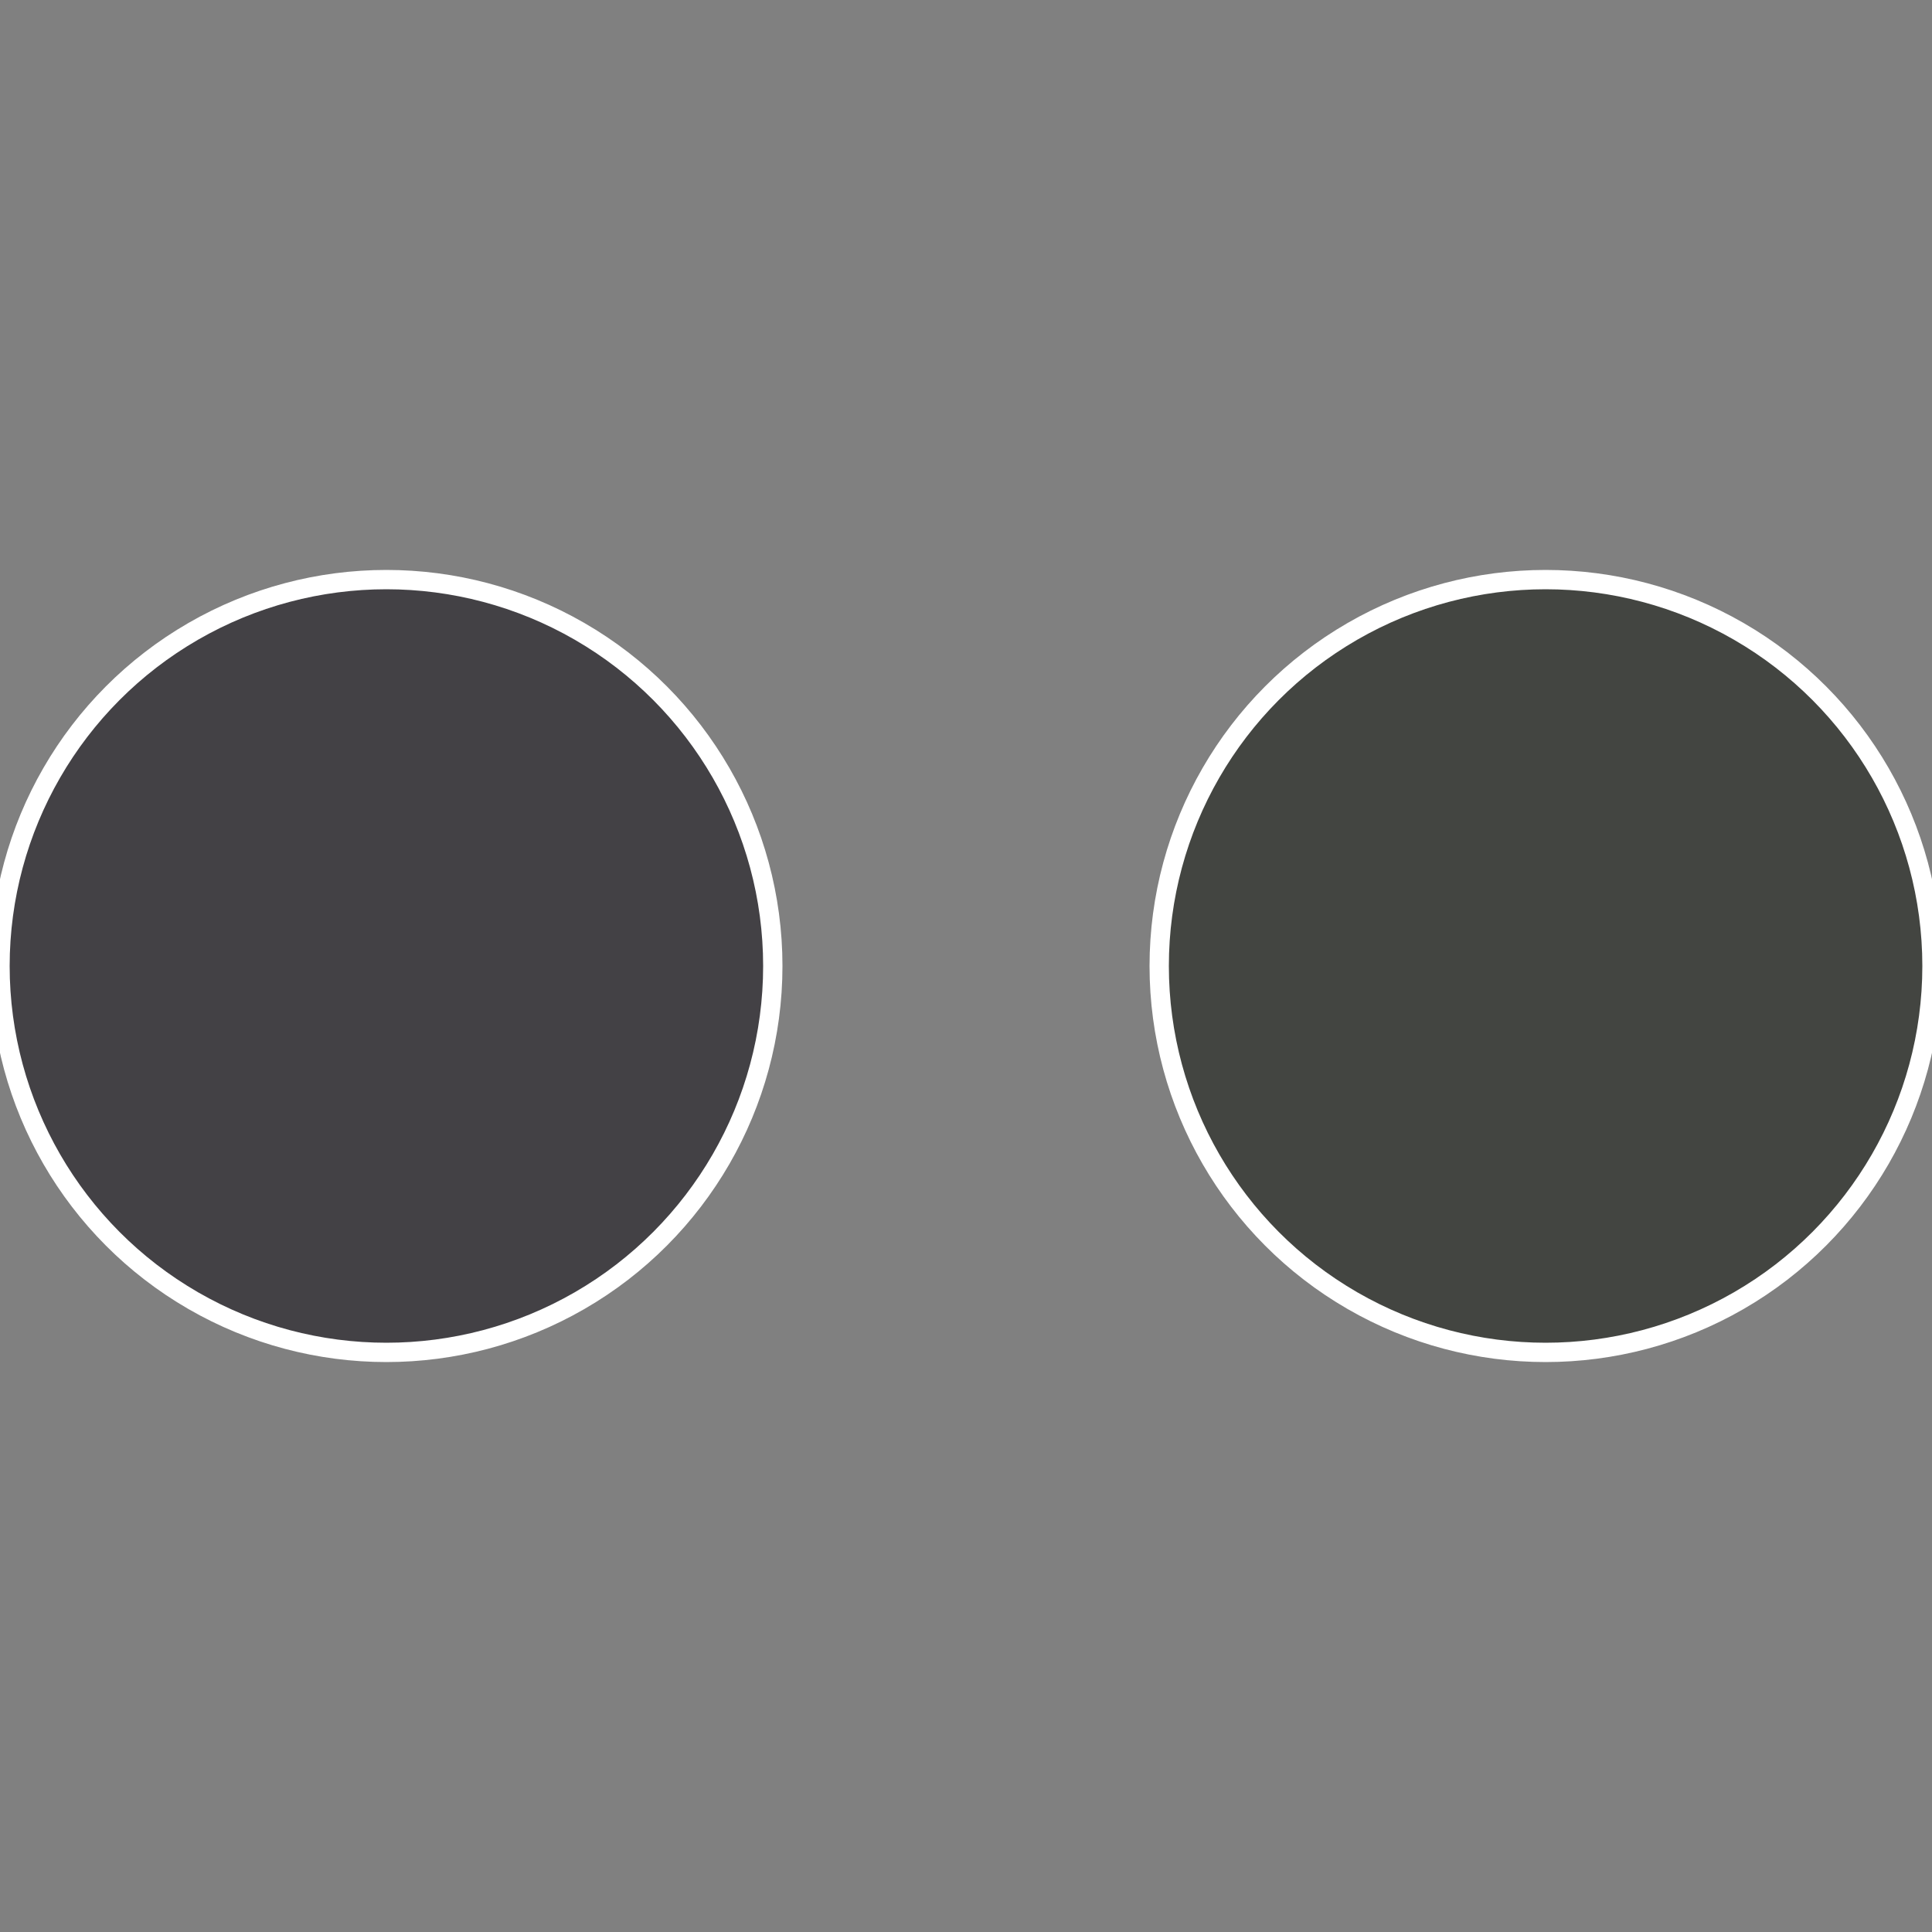
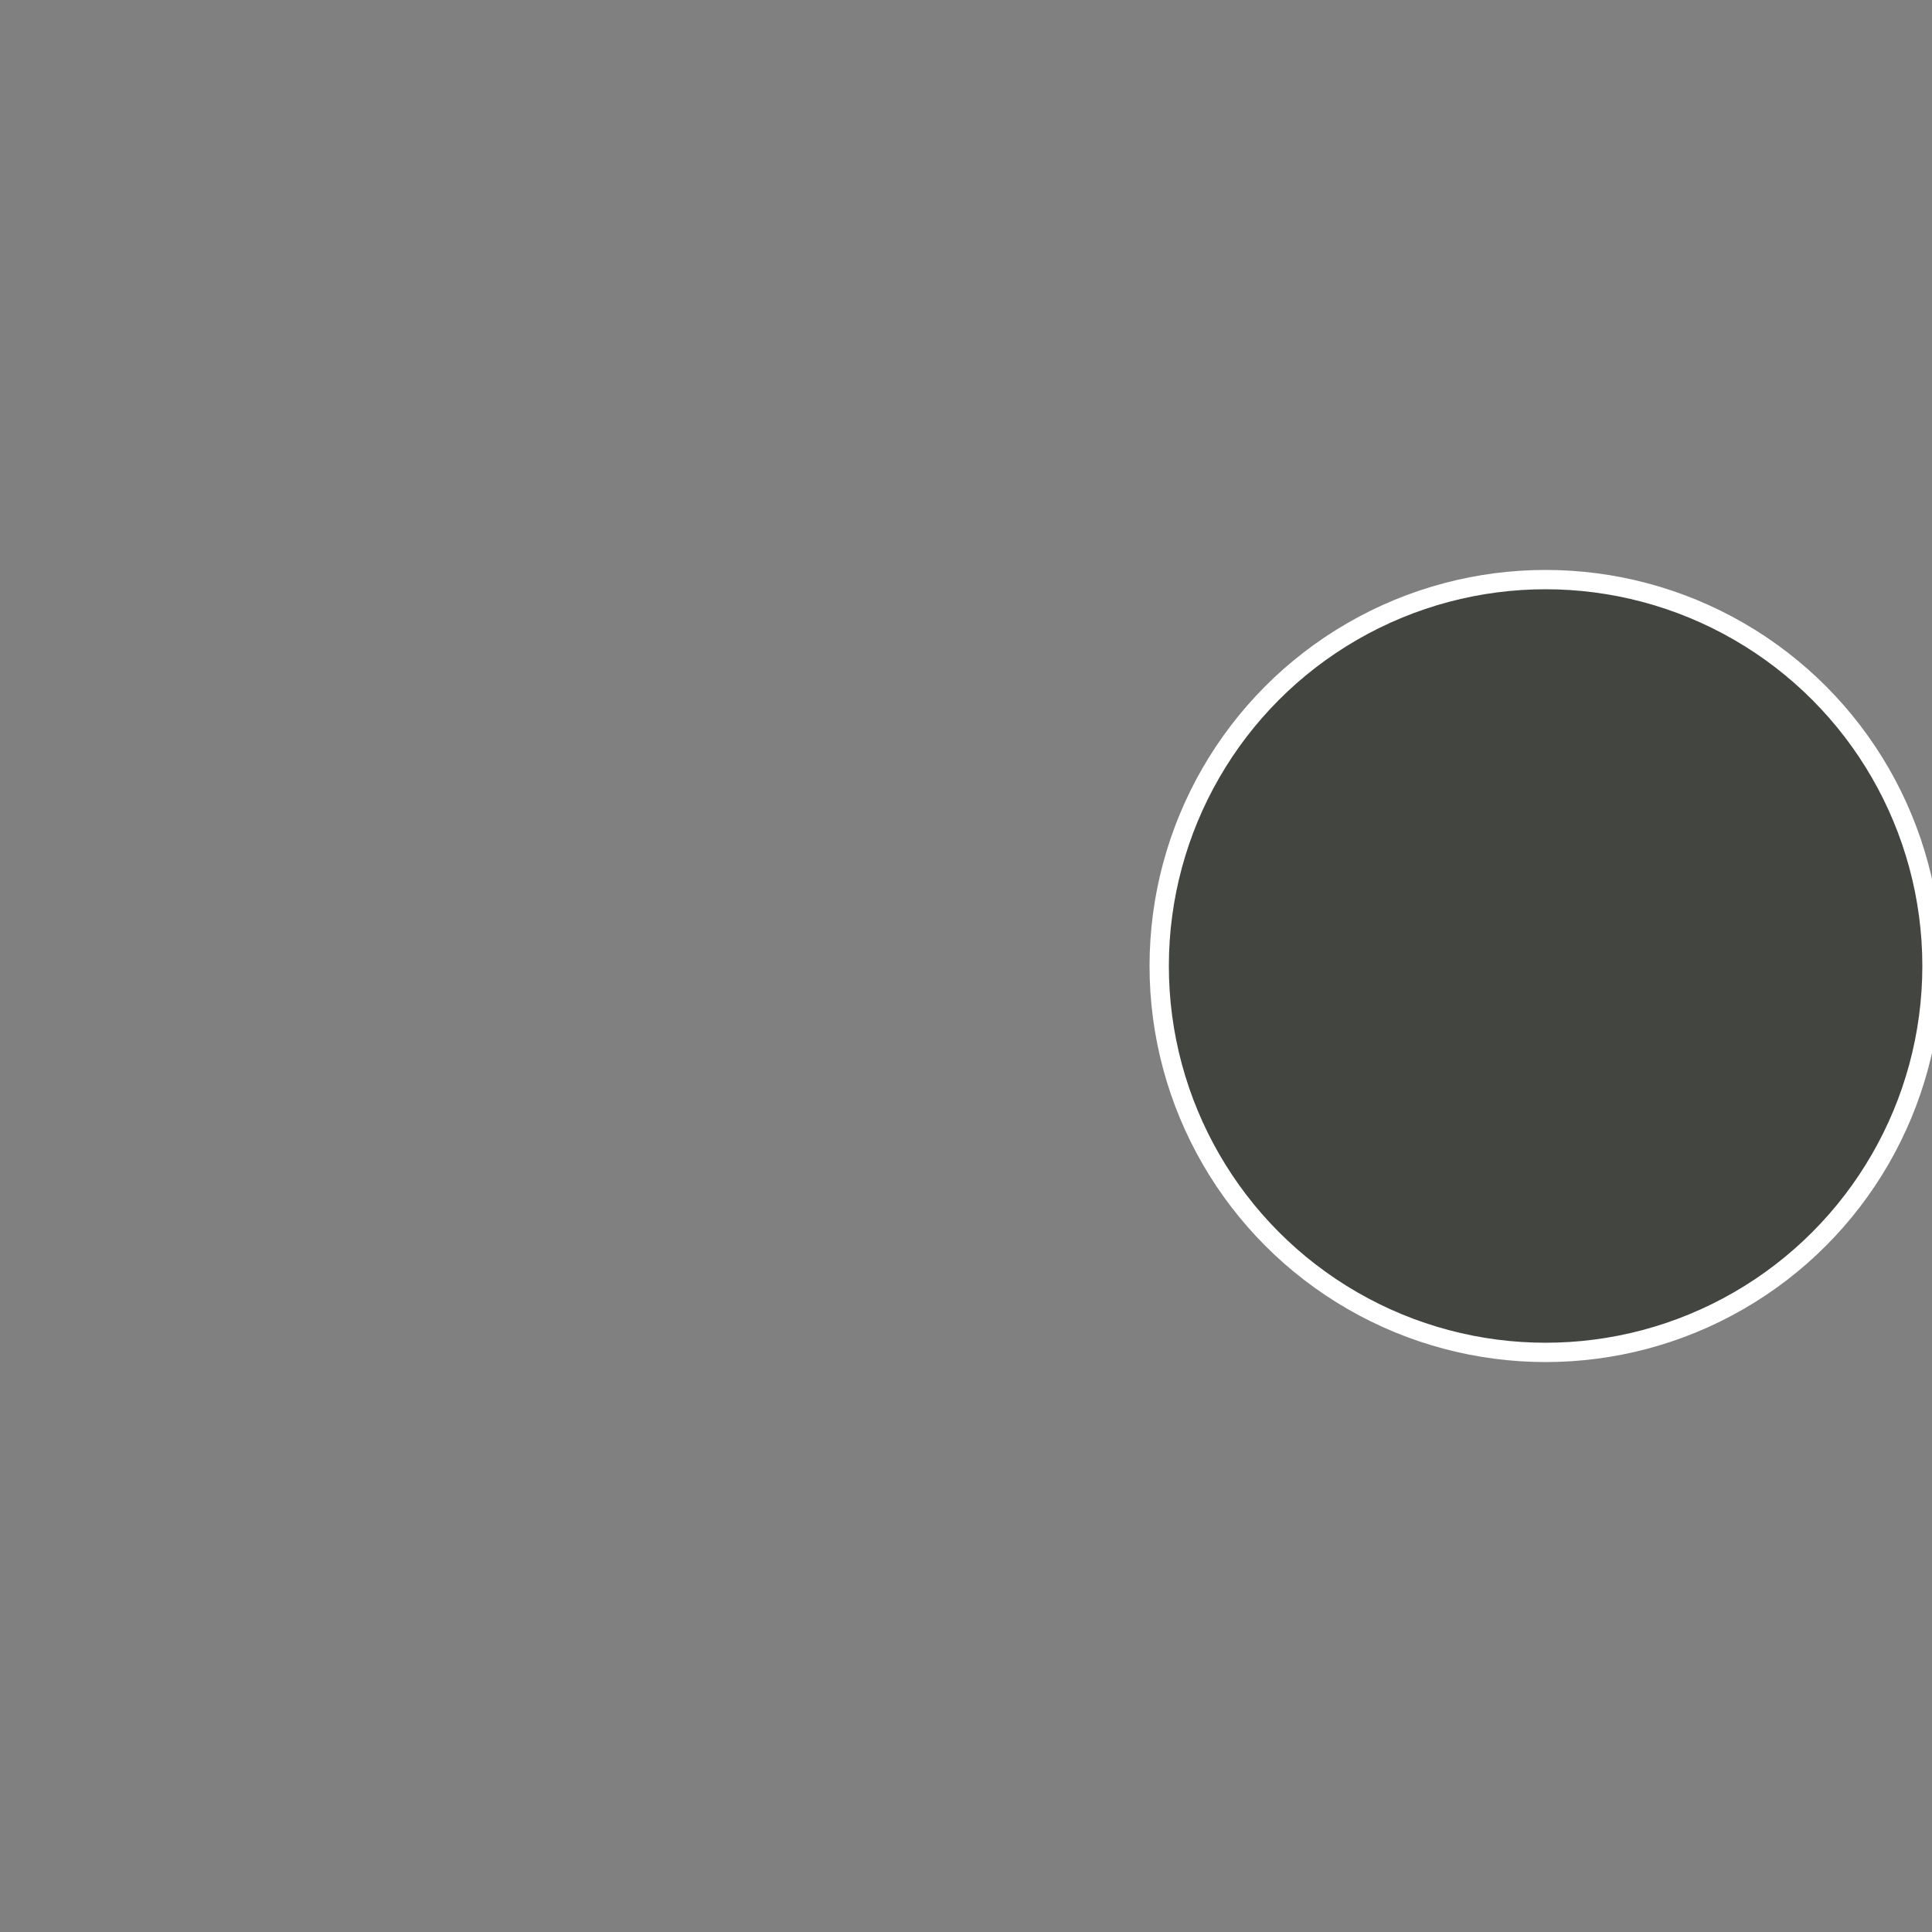
<svg xmlns="http://www.w3.org/2000/svg" width="500" height="500" viewBox="-1 -1 2 2">
  <rect x="-1" y="-1" width="2" height="2" fill="#808080" stroke="none" />
  <circle cx="0.6" cy="0" r="0.4" fill="#434541" stroke="#fff" stroke-width="1%" />
-   <circle cx="-0.6" cy="7.3478807948841E-17" r="0.4" fill="#434145" stroke="#fff" stroke-width="1%" />
</svg>